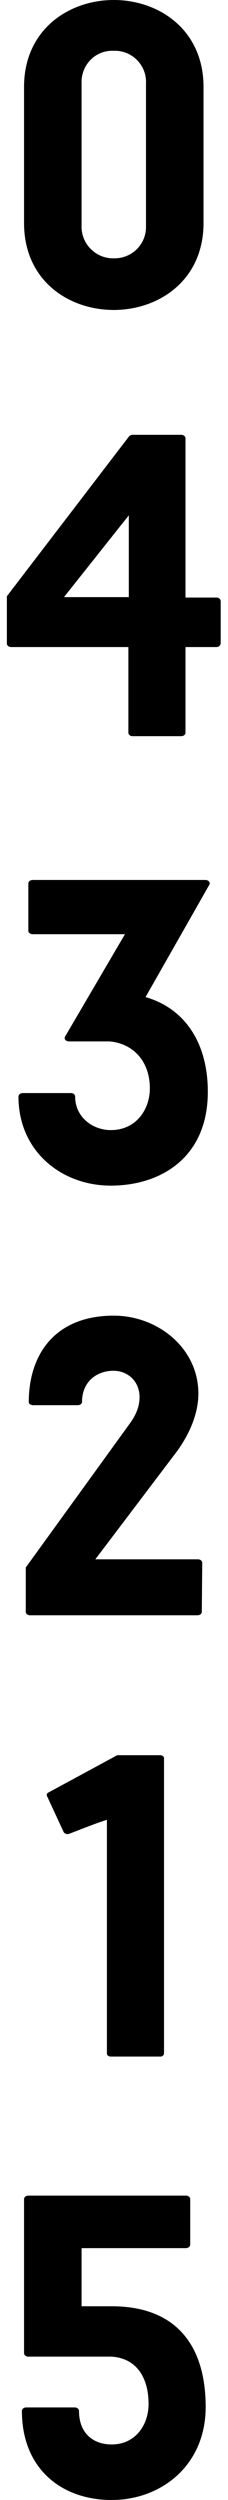
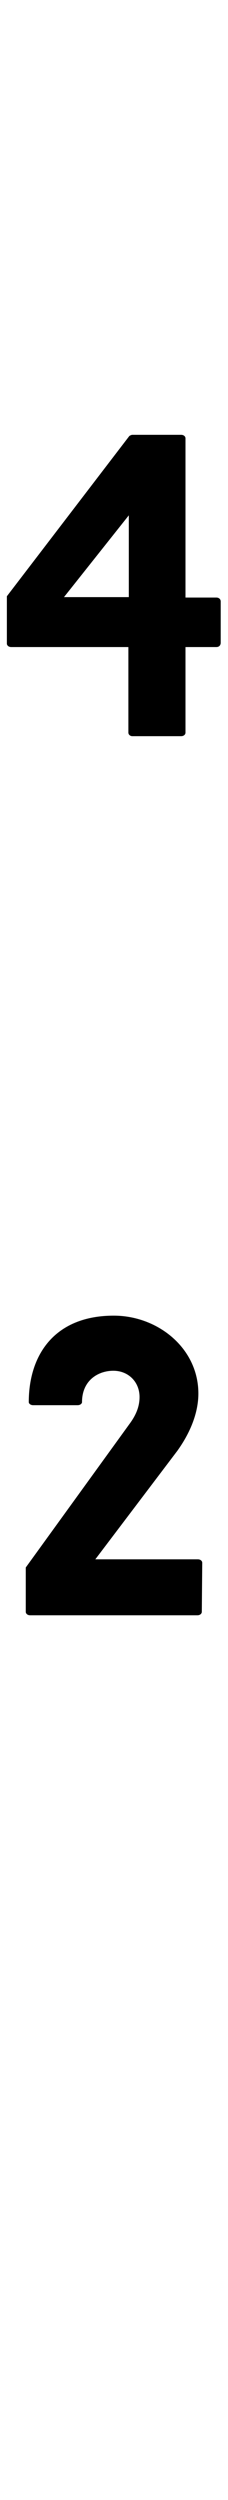
<svg xmlns="http://www.w3.org/2000/svg" version="1.1" id="レイヤー_1" x="0px" y="0px" viewBox="0 0 53.1 580.7" style="enable-background:new 0 0 53.1 580.7;" xml:space="preserve">
  <g id="レイヤー_2_00000080904197931059611550000001945056592292959362_">
    <g id="design">
-       <path d="M26.5,72C16,72,5.6,65.2,5.6,51.8V20.2C5.6,6.9,16,0,26.5,0s20.9,6.9,20.9,20.2v31.6C47.4,65.2,36.9,72,26.5,72z     M26.5,11.8c-4-0.2-7.3,2.9-7.5,6.9c0,0.2,0,0.5,0,0.7v32.9c-0.2,4,2.9,7.5,7,7.7c0.2,0,0.4,0,0.5,0c4,0.1,7.4-3,7.5-7.1    c0-0.2,0-0.4,0-0.6V19.4c0.2-4-2.9-7.4-6.9-7.6C26.9,11.8,26.7,11.8,26.5,11.8z" />
      <path d="M50.4,138.8h-7.2v-37c0-0.4-0.4-0.8-1-0.8H30.8c-0.2,0-0.6,0.2-0.7,0.3L1.6,138.5v11c0,0.4,0.4,0.8,1,0.8h27.3v19.9    c0,0.4,0.4,0.8,0.9,0.8h11.4c0.6,0,1-0.4,1-0.8v-19.9h7.2c0.6,0,1-0.4,1-1v-9.6C51.4,139.2,51,138.8,50.4,138.8z M30,138.7H14.9    l15.1-19V138.7z" />
      <g>
-         <path d="M38.2,476.9c0,0.5-0.4,0.8-0.8,0.8c0,0,0,0-0.1,0H25.8c-0.5,0-0.9-0.3-0.9-0.7c0,0,0,0,0-0.1v-54.2c-3.1,1-6,2.2-8.9,3.3     c-0.5,0.1-1-0.1-1.2-0.5l-3.8-8.2c-0.2-0.3-0.1-0.7,0.2-0.9c0.1,0,0.1-0.1,0.2-0.1l15.9-8.6h10c0.5,0,0.9,0.3,0.9,0.7     c0,0,0,0,0,0.1V476.9z" />
        <path d="M47,374.4c0,0.4-0.4,0.8-1,0.8H7c-0.6,0-1-0.4-1-0.8v-10.3l24.2-33.4c1.7-2.3,2.3-4.3,2.3-6.2c0-3.5-2.6-6.1-6.1-6.1     s-7.3,2.2-7.3,7.3c0,0.3-0.4,0.7-1,0.7H7.7c-0.6,0-1-0.4-1-0.7c0-11.2,6.2-20.1,19.8-20.1c10.2,0,19.7,7.5,19.7,18.1     c0,4.1-1.6,8.7-4.9,13.3l-19.1,25.2h23.9c0.6,0,1,0.4,1,0.8L47,374.4L47,374.4z" />
-         <path d="M5.1,560c0-0.4,0.4-0.8,1-0.8h11.3c0.6,0,1,0.4,1,0.8c0,5.3,3.4,7.8,7.6,7.8c5.6,0,8.6-4.6,8.6-9.4c0-6-2.7-10.6-8.6-11     H6.6c-0.6,0-1-0.4-1-0.8v-35.8c0-0.4,0.4-0.8,1-0.8h36.7c0.6,0,1,0.4,1,0.8v10.6c0,0.4-0.4,0.8-1,0.8H19v13.5h7     c15.2,0,21.9,9.3,21.9,23.4c0,13.6-10.4,21.6-21.9,21.6C14.4,580.7,5.1,573.5,5.1,560z" />
-         <path d="M29.1,217H7.6c-0.6,0-1-0.4-1-0.8v-11c0-0.4,0.4-0.8,1-0.8h40.2c0.8,0,1.3,0.6,0.9,1.2l-14.8,26     c9.3,2.7,14.5,10.8,14.5,22c0,15.4-11.1,21.8-22.6,21.8s-21.5-8-21.5-20.7c0-0.4,0.4-0.8,1-0.8h11.3c0.5,0,0.9,0.4,0.9,0.8     c0,4.8,4.1,7.8,8.3,7.8c6,0,9.1-4.9,9.1-9.7c0-6.1-3.7-10.4-9.4-10.9h-9.4c-0.8,0-1.3-0.6-0.9-1.2L29.1,217z" />
      </g>
    </g>
  </g>
</svg>